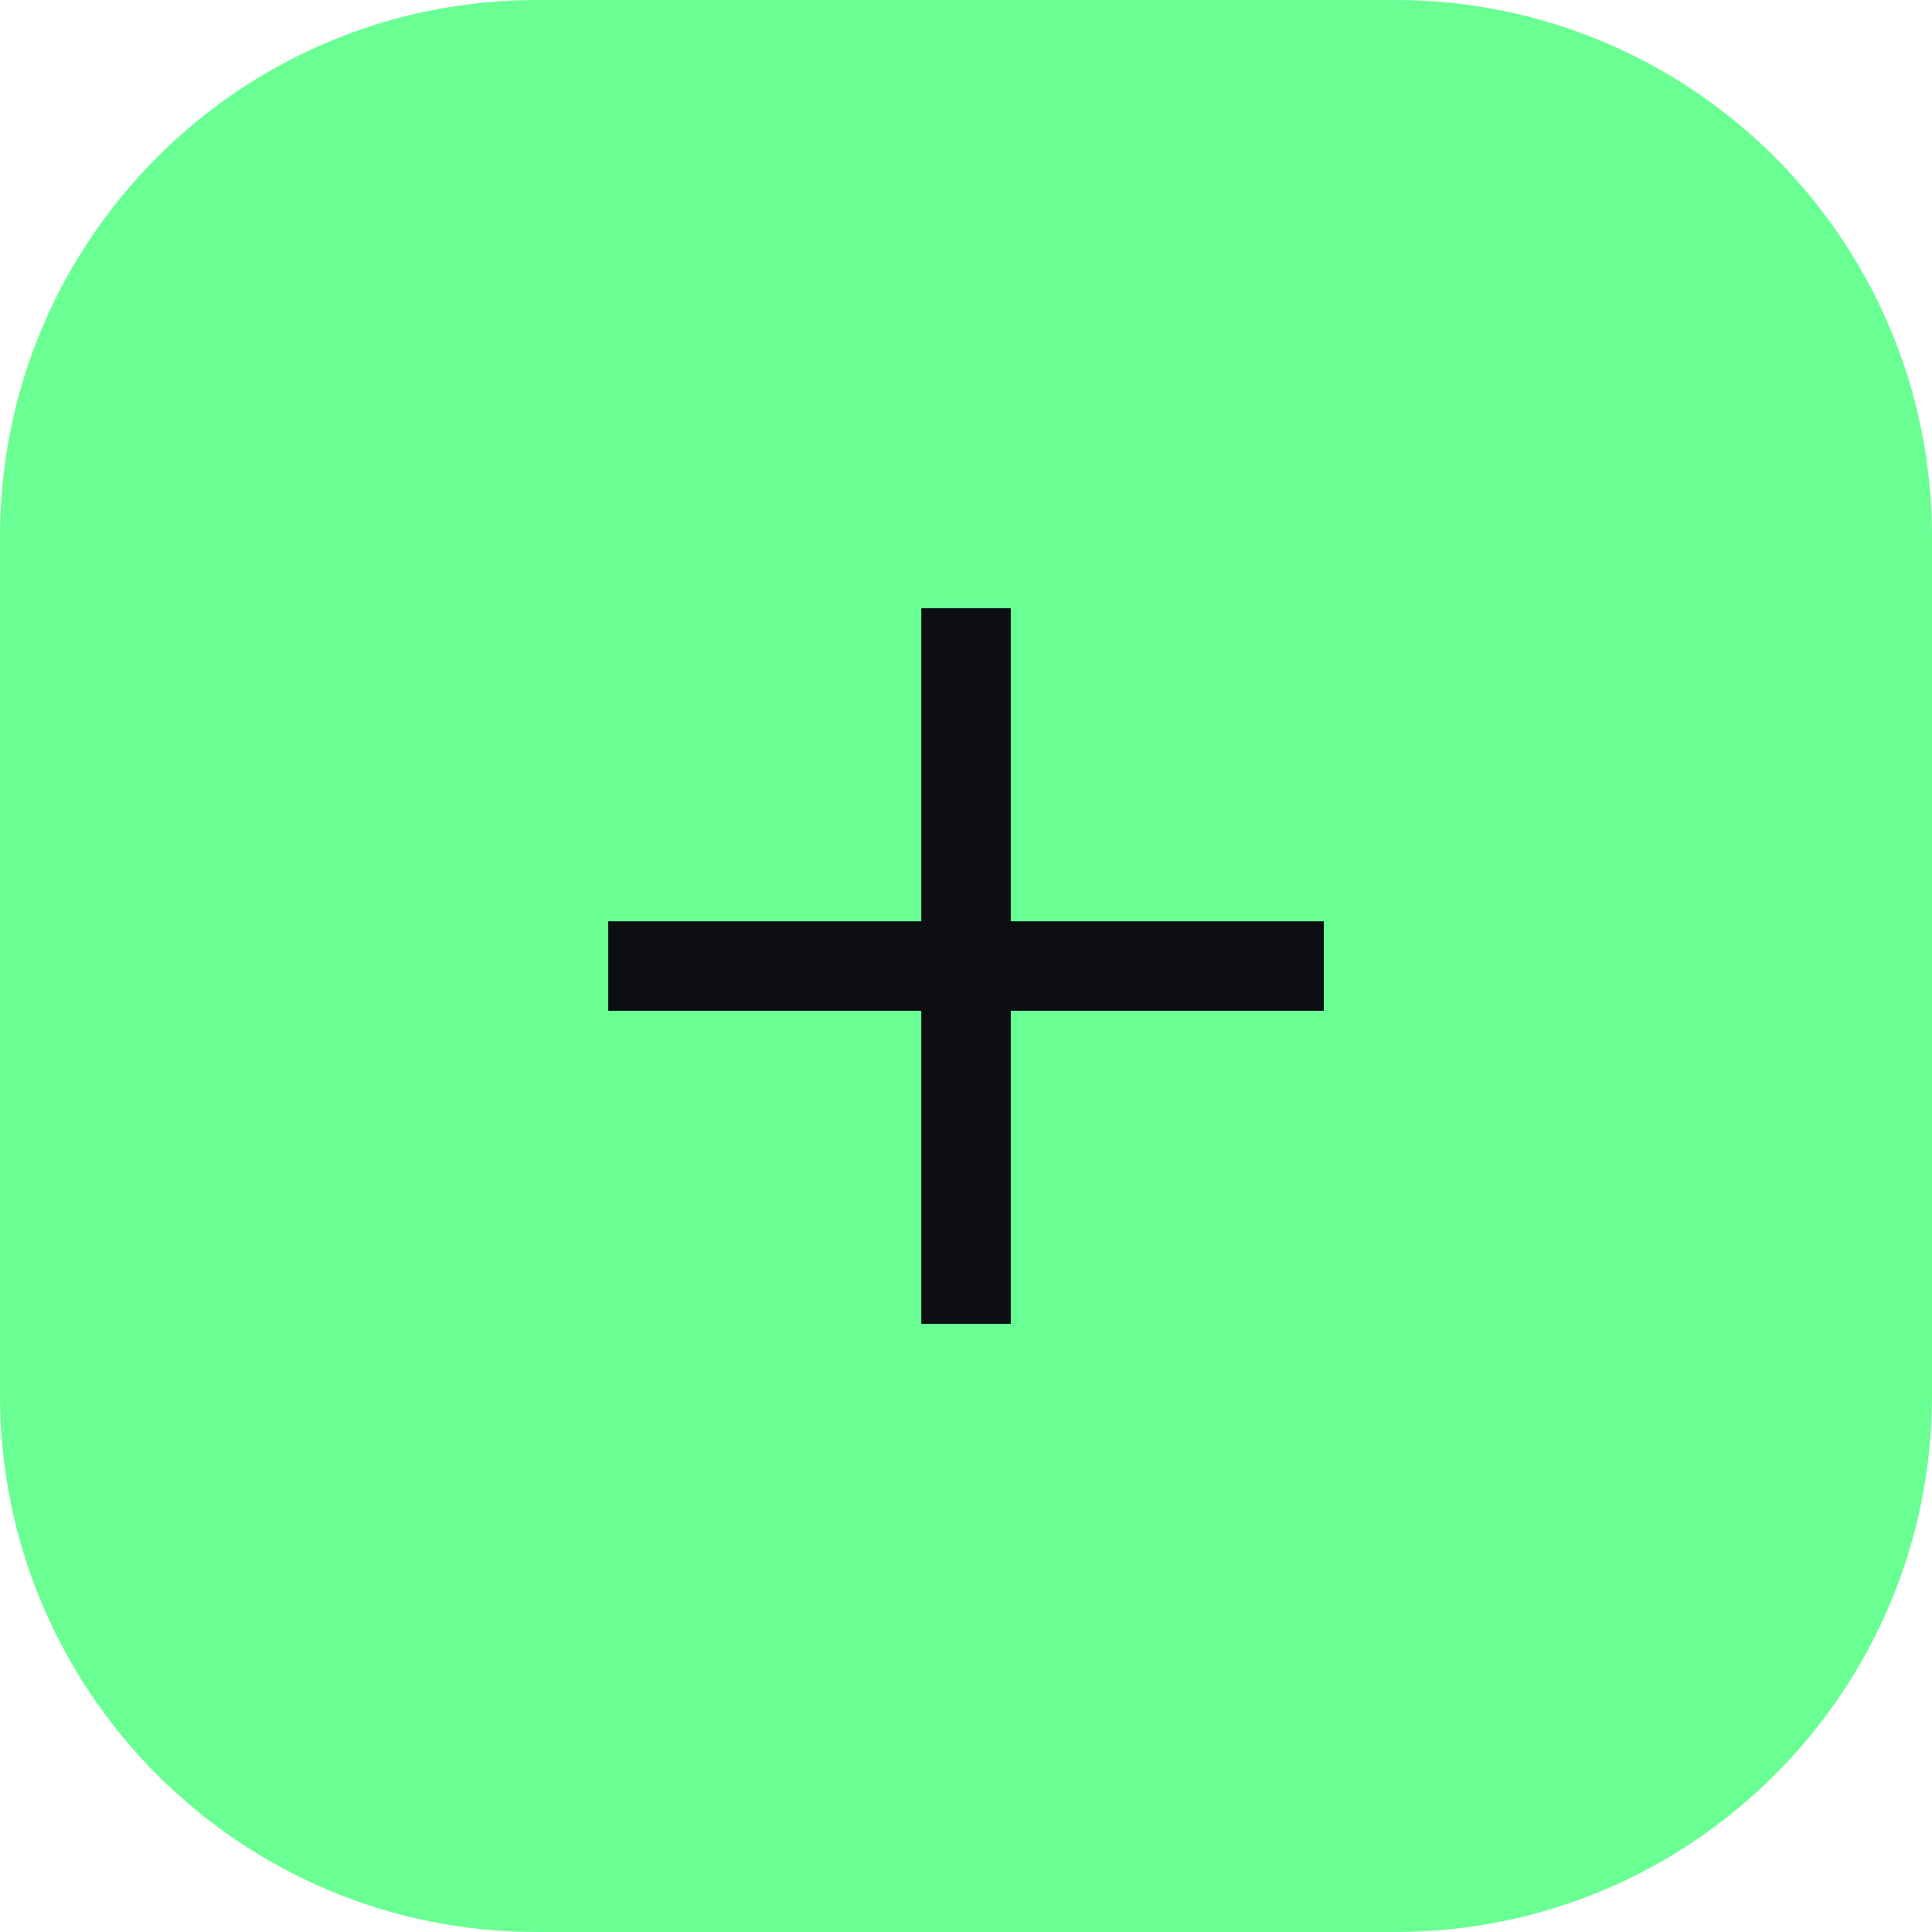
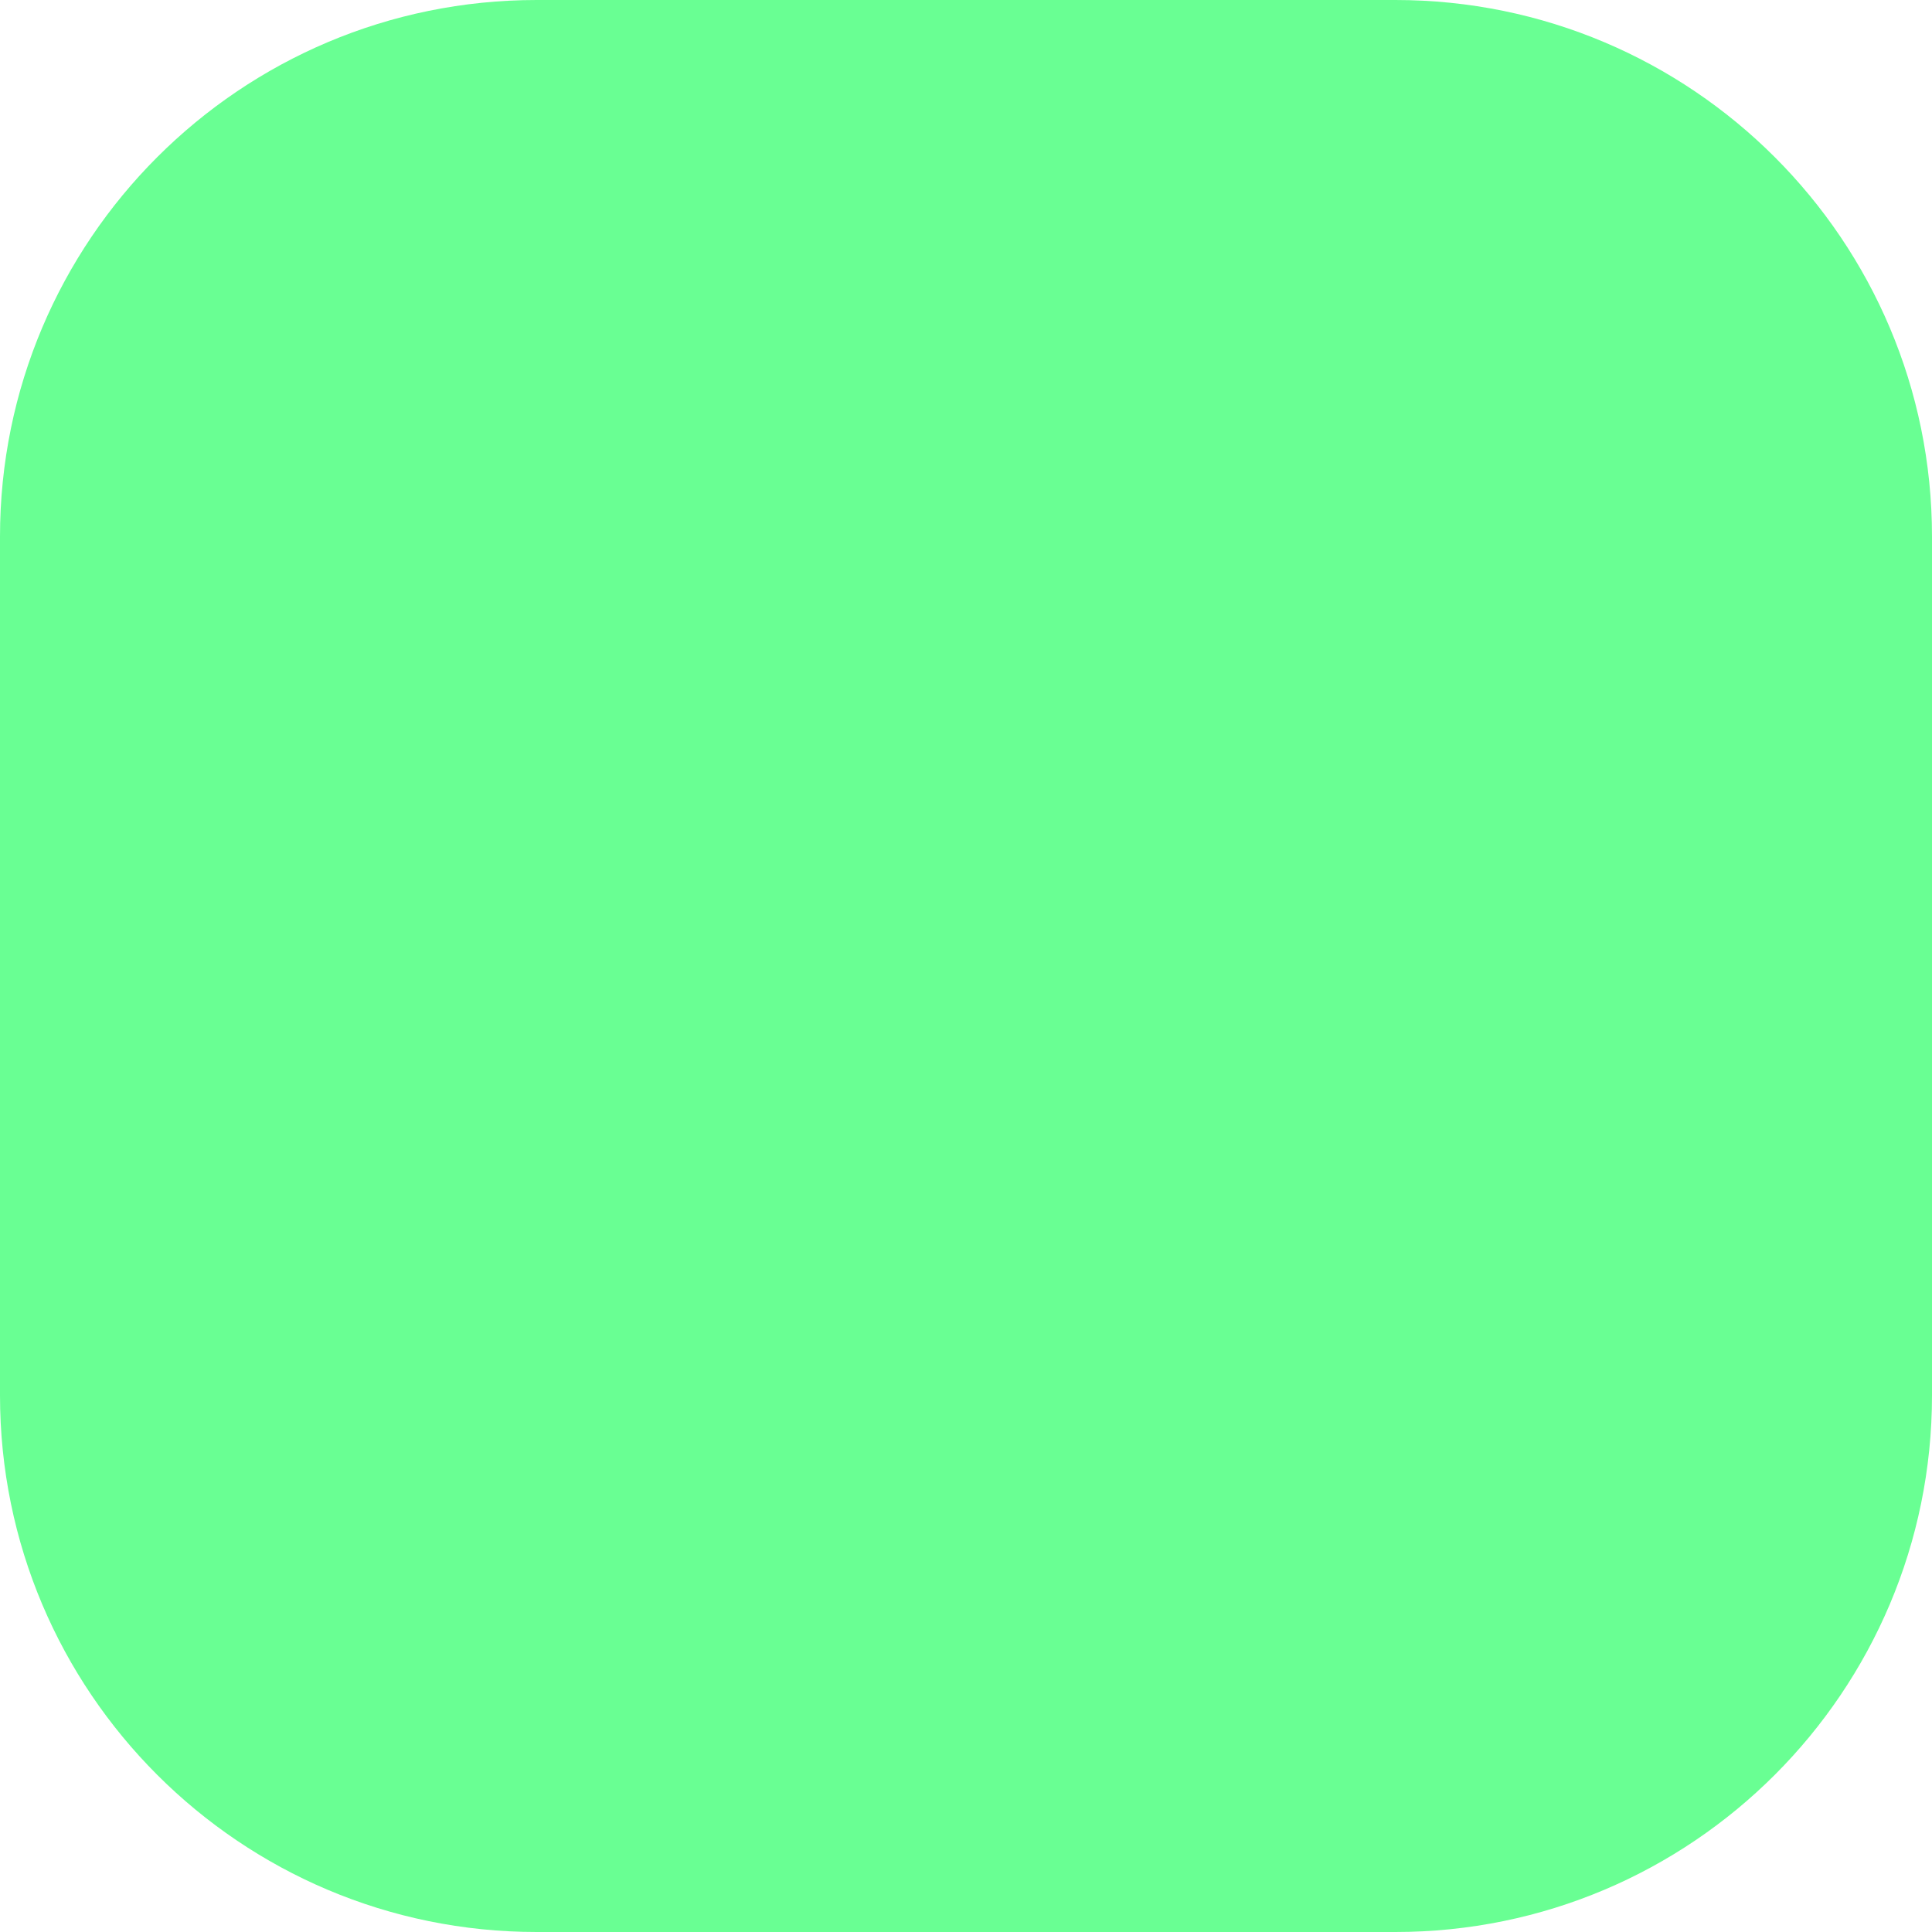
<svg xmlns="http://www.w3.org/2000/svg" width="36" height="36" viewBox="0 0 36 36" fill="none">
  <path d="M0 10C0 4.477 4.477 0 10 0H26C31.523 0 36 4.477 36 10V26C36 31.523 31.523 36 26 36H10C4.477 36 0 31.523 0 26V10Z" fill="#69FF93" />
-   <path d="M11.334 18.834V17.167H17.167V11.334H18.834V17.167H24.667V18.834L18.834 18.834V24.667H17.167V18.834L11.334 18.834Z" fill="#0C0E12" />
</svg>